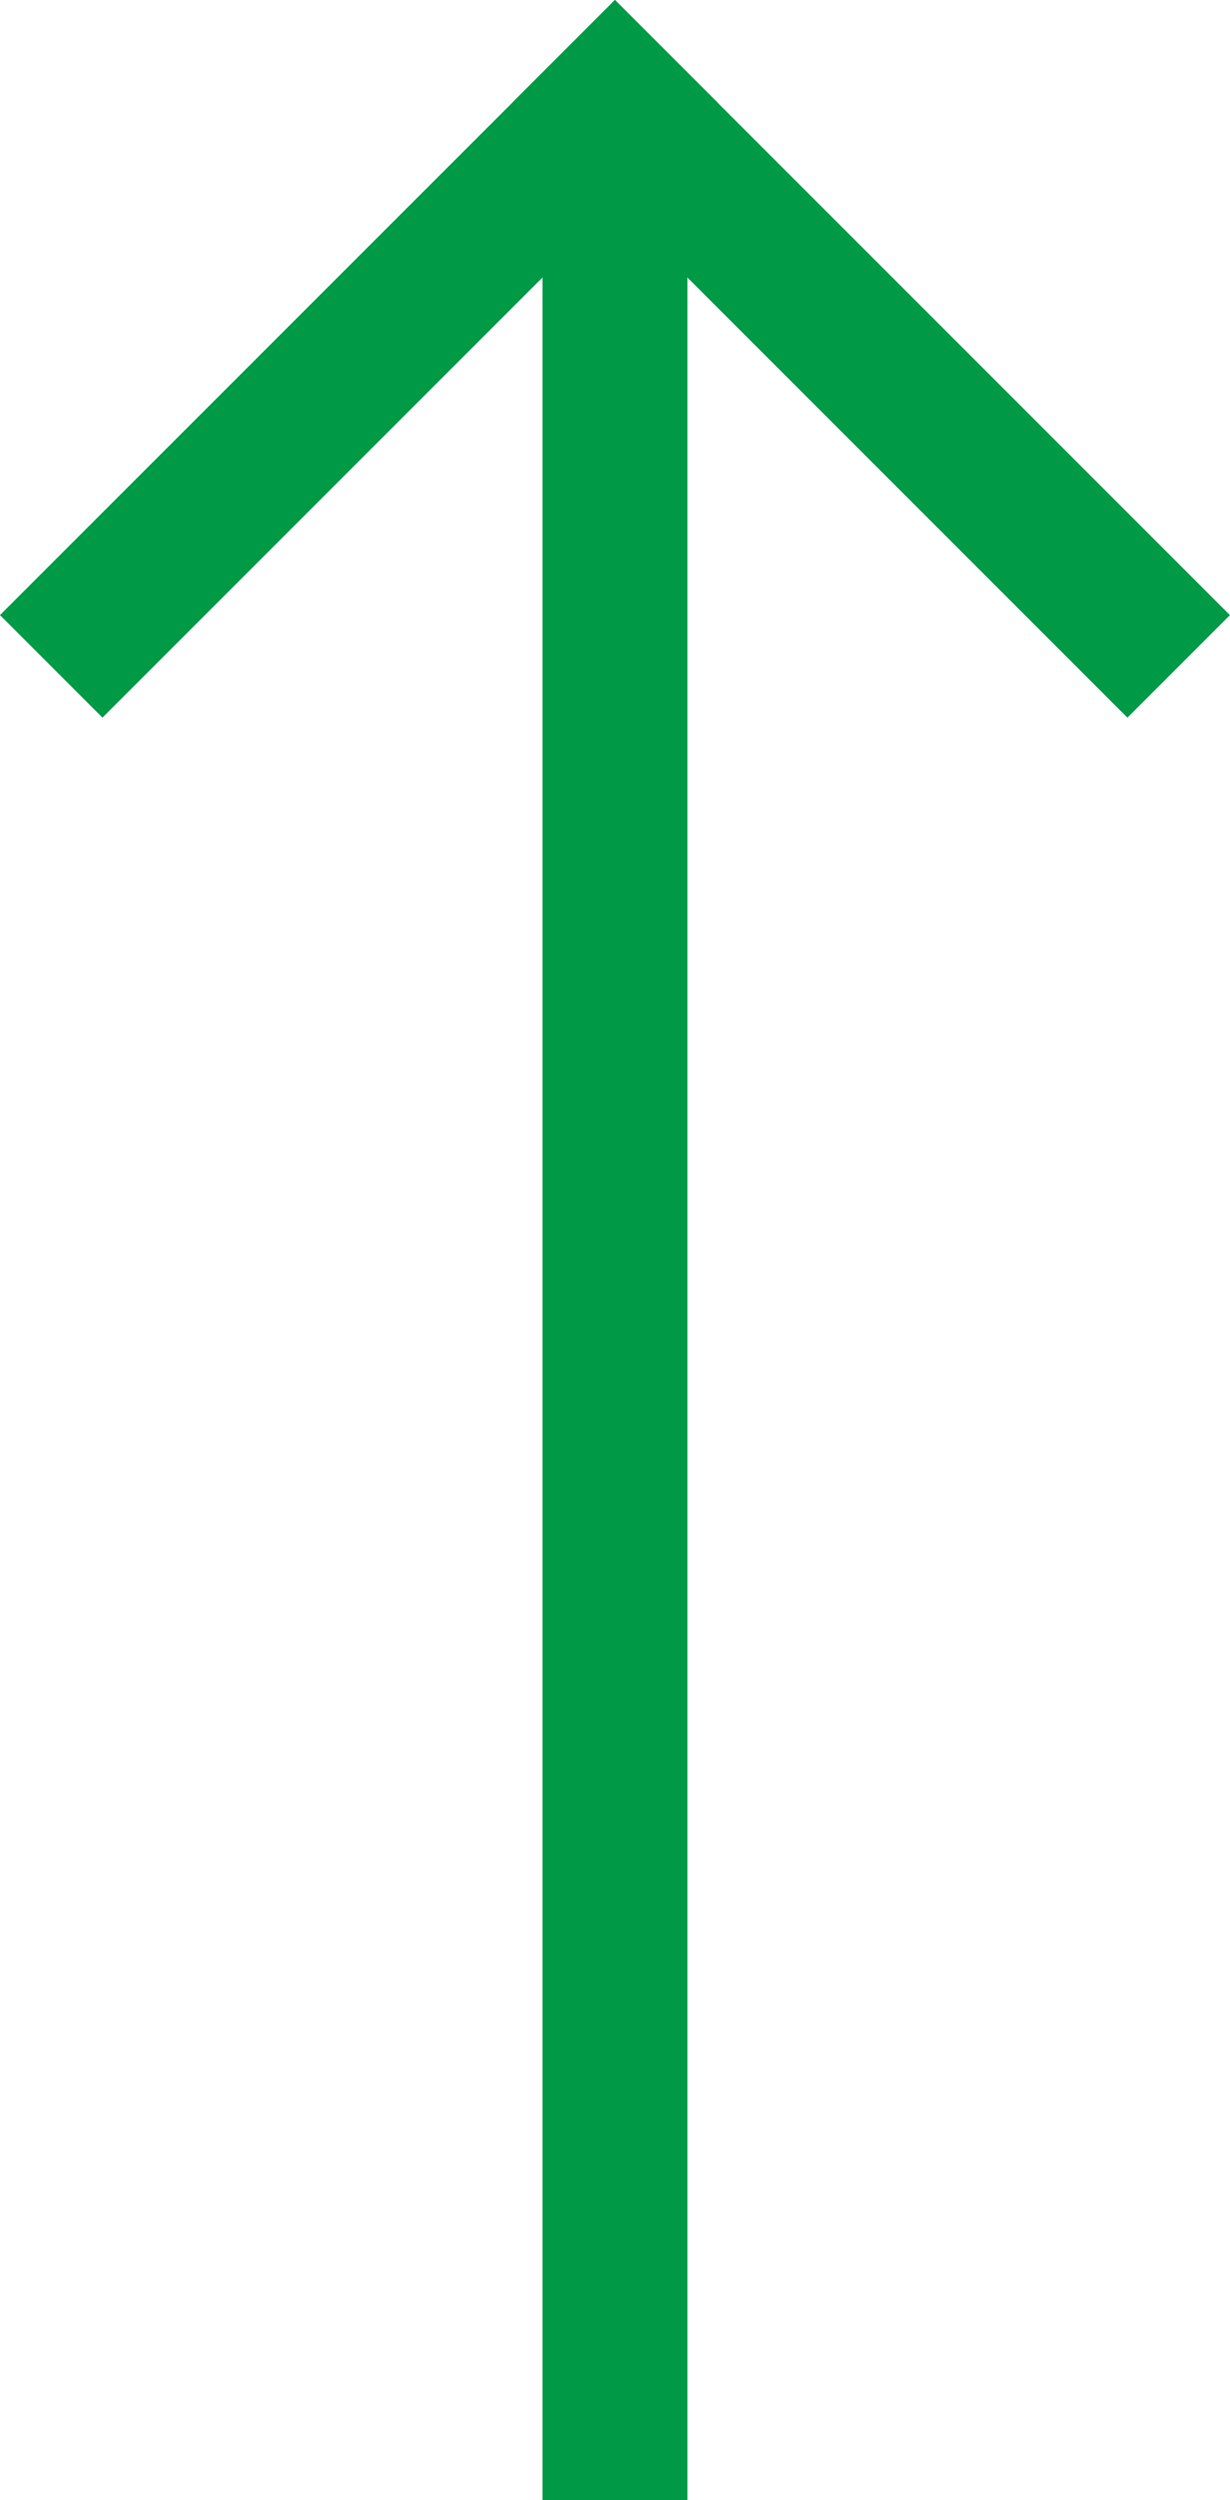
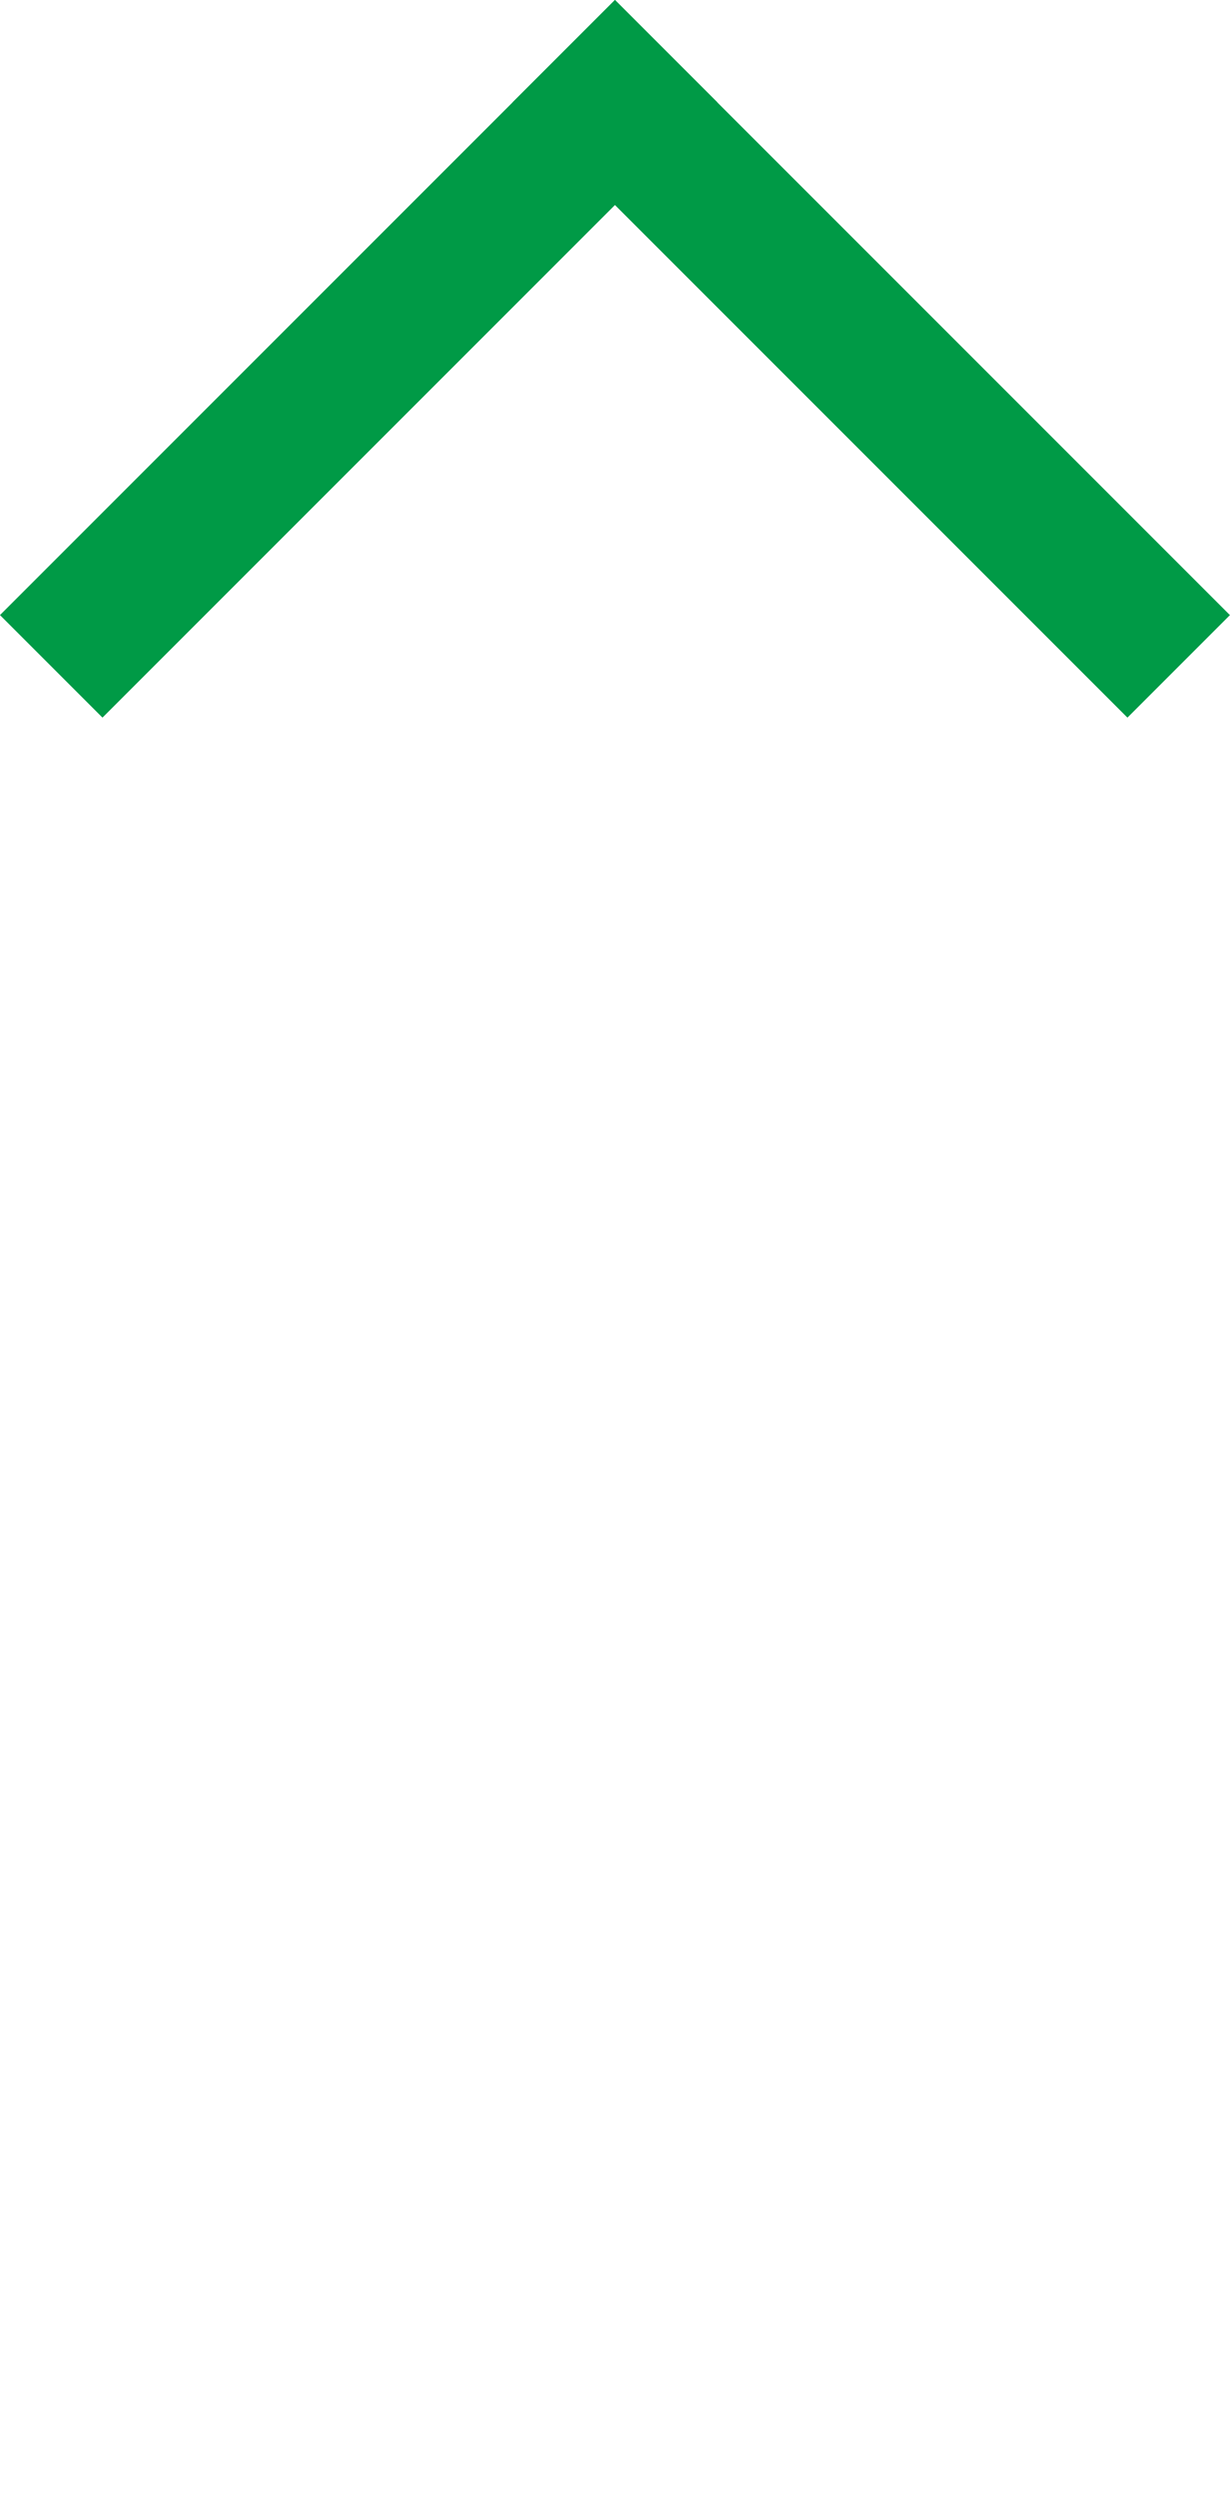
<svg xmlns="http://www.w3.org/2000/svg" width="16.971" height="34.485" viewBox="0 0 16.971 34.485">
  <g id="Group_62" data-name="Group 62" transform="translate(-791.515 -2820.515)">
-     <rect id="Rectangle_52" data-name="Rectangle 52" width="32" height="2" transform="translate(801 2823) rotate(90)" fill="#009a46" />
    <g id="Group_61" data-name="Group 61">
      <rect id="Rectangle_53" data-name="Rectangle 53" width="2" height="12" transform="translate(808.485 2829) rotate(135)" fill="#009a46" />
      <rect id="Rectangle_54" data-name="Rectangle 54" width="2" height="12" transform="translate(792.929 2830.414) rotate(-135)" fill="#009a46" />
    </g>
  </g>
</svg>